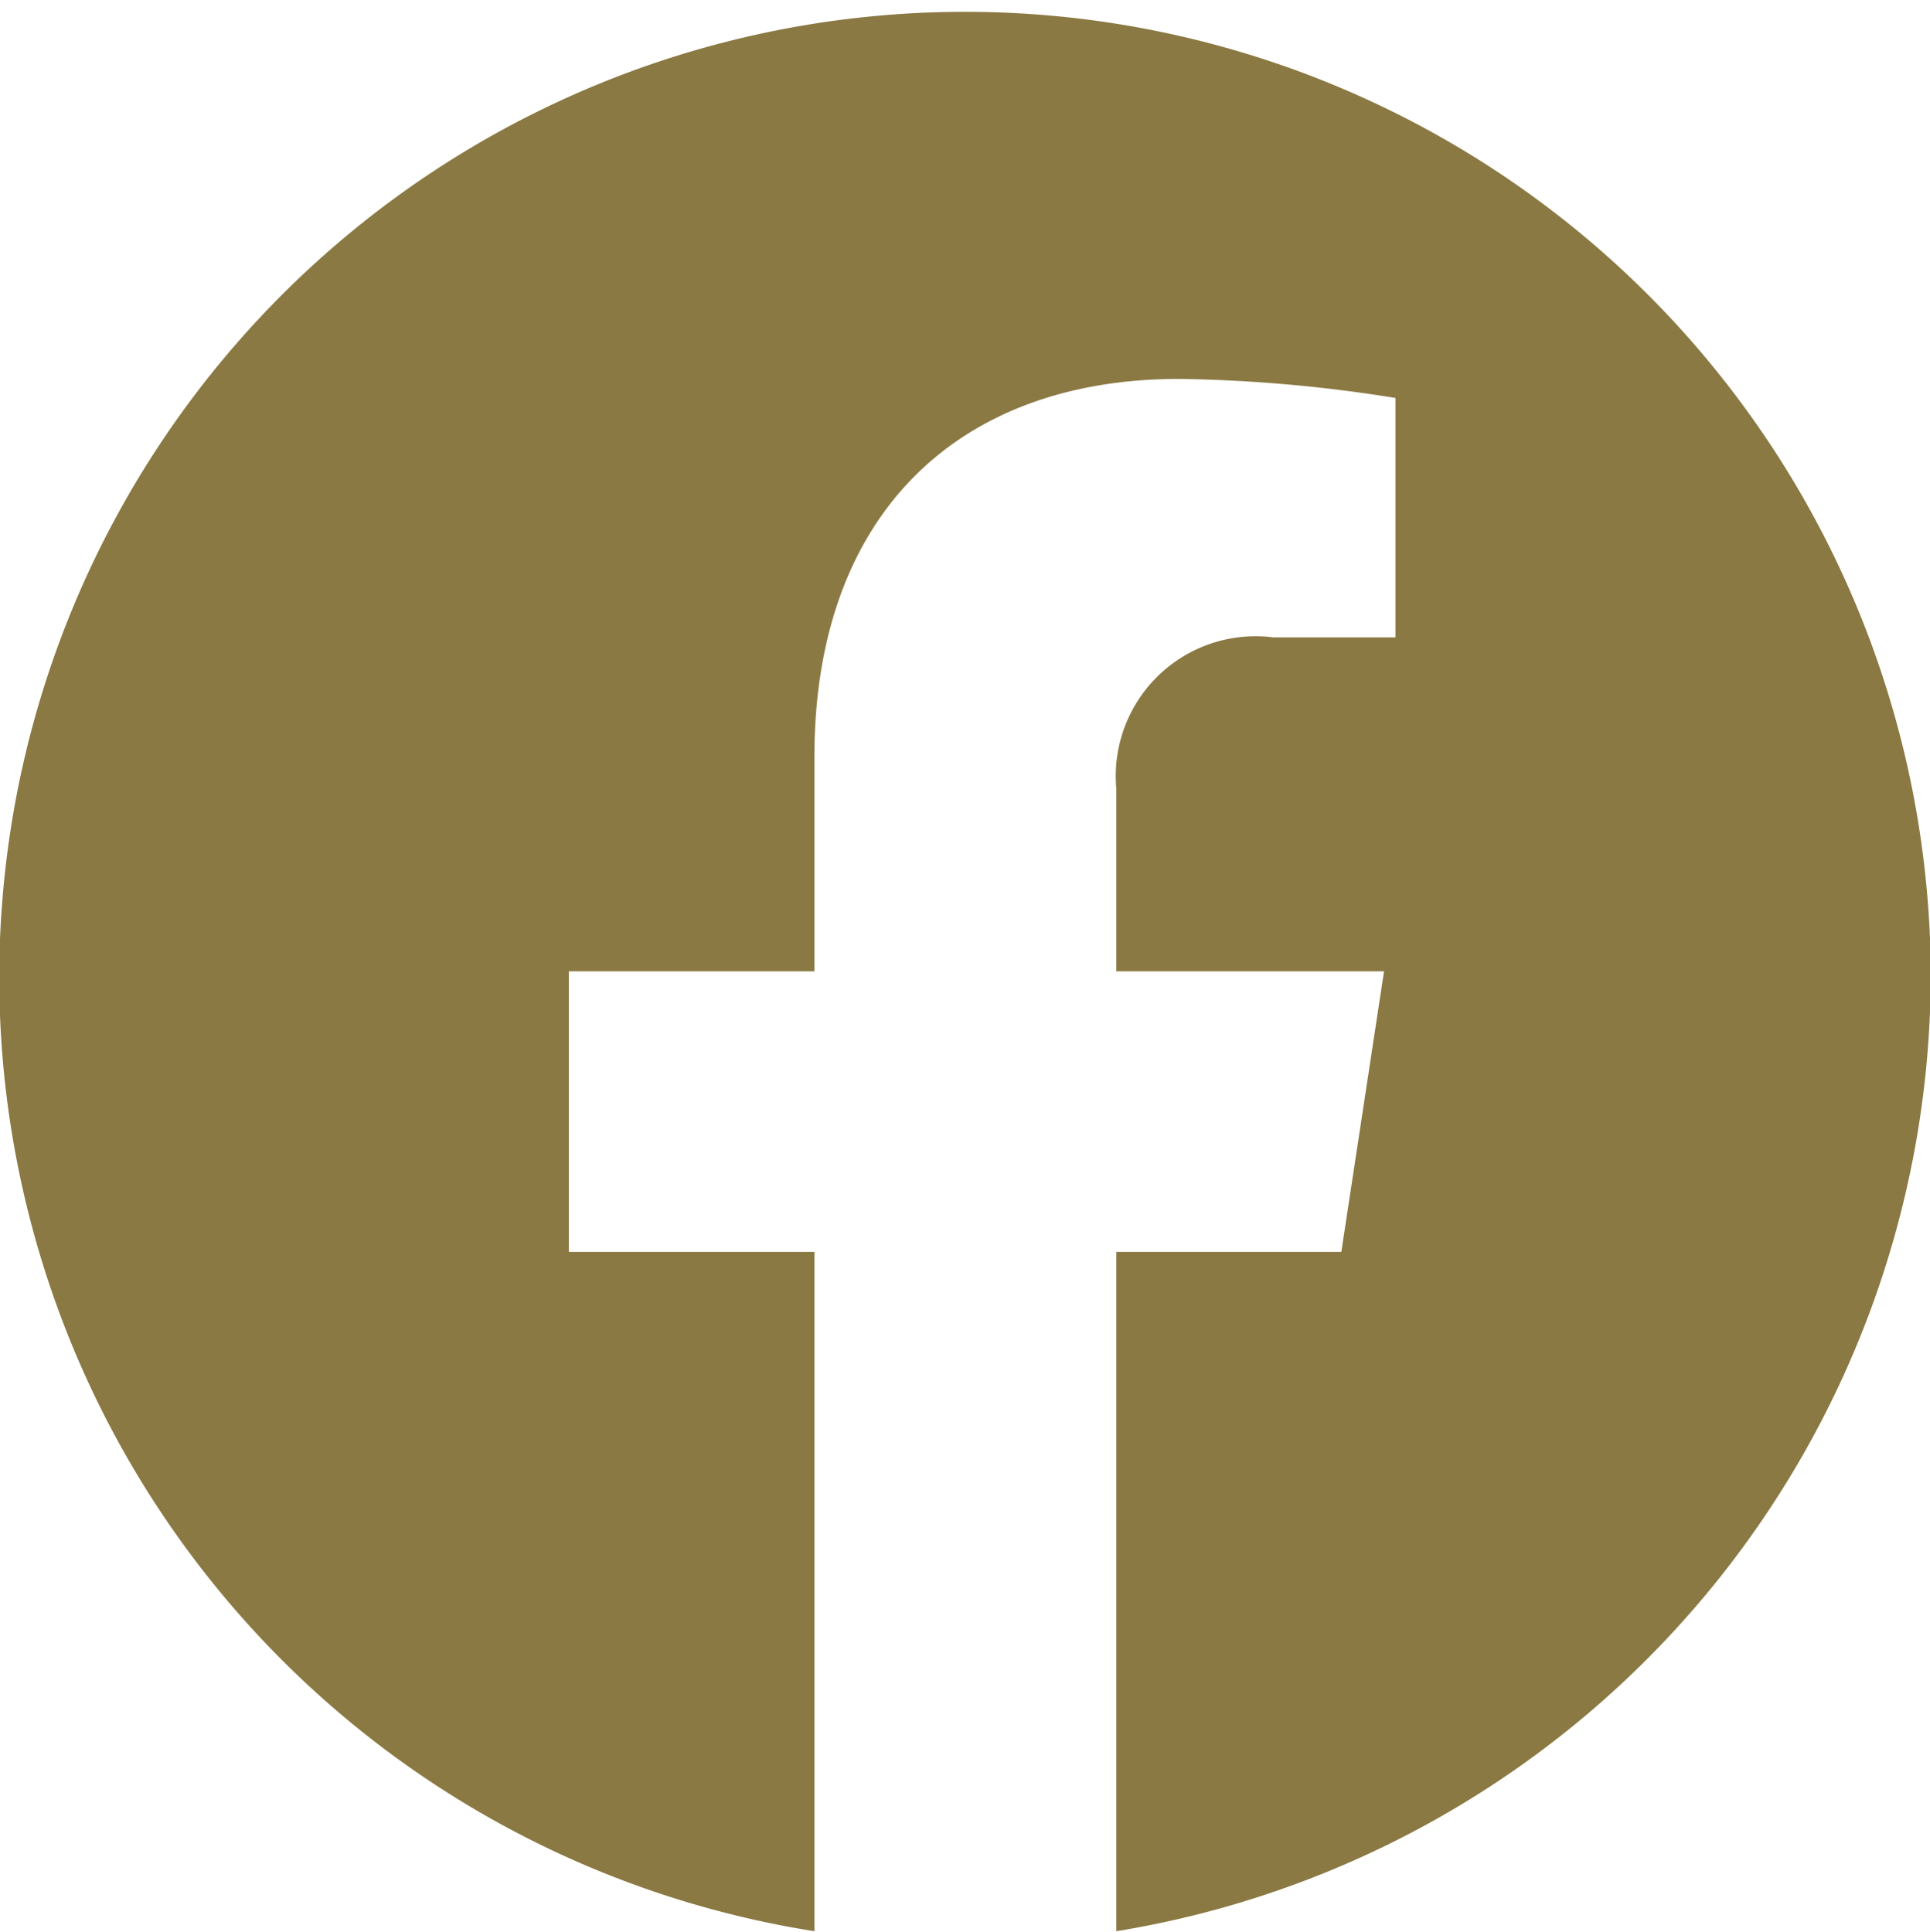
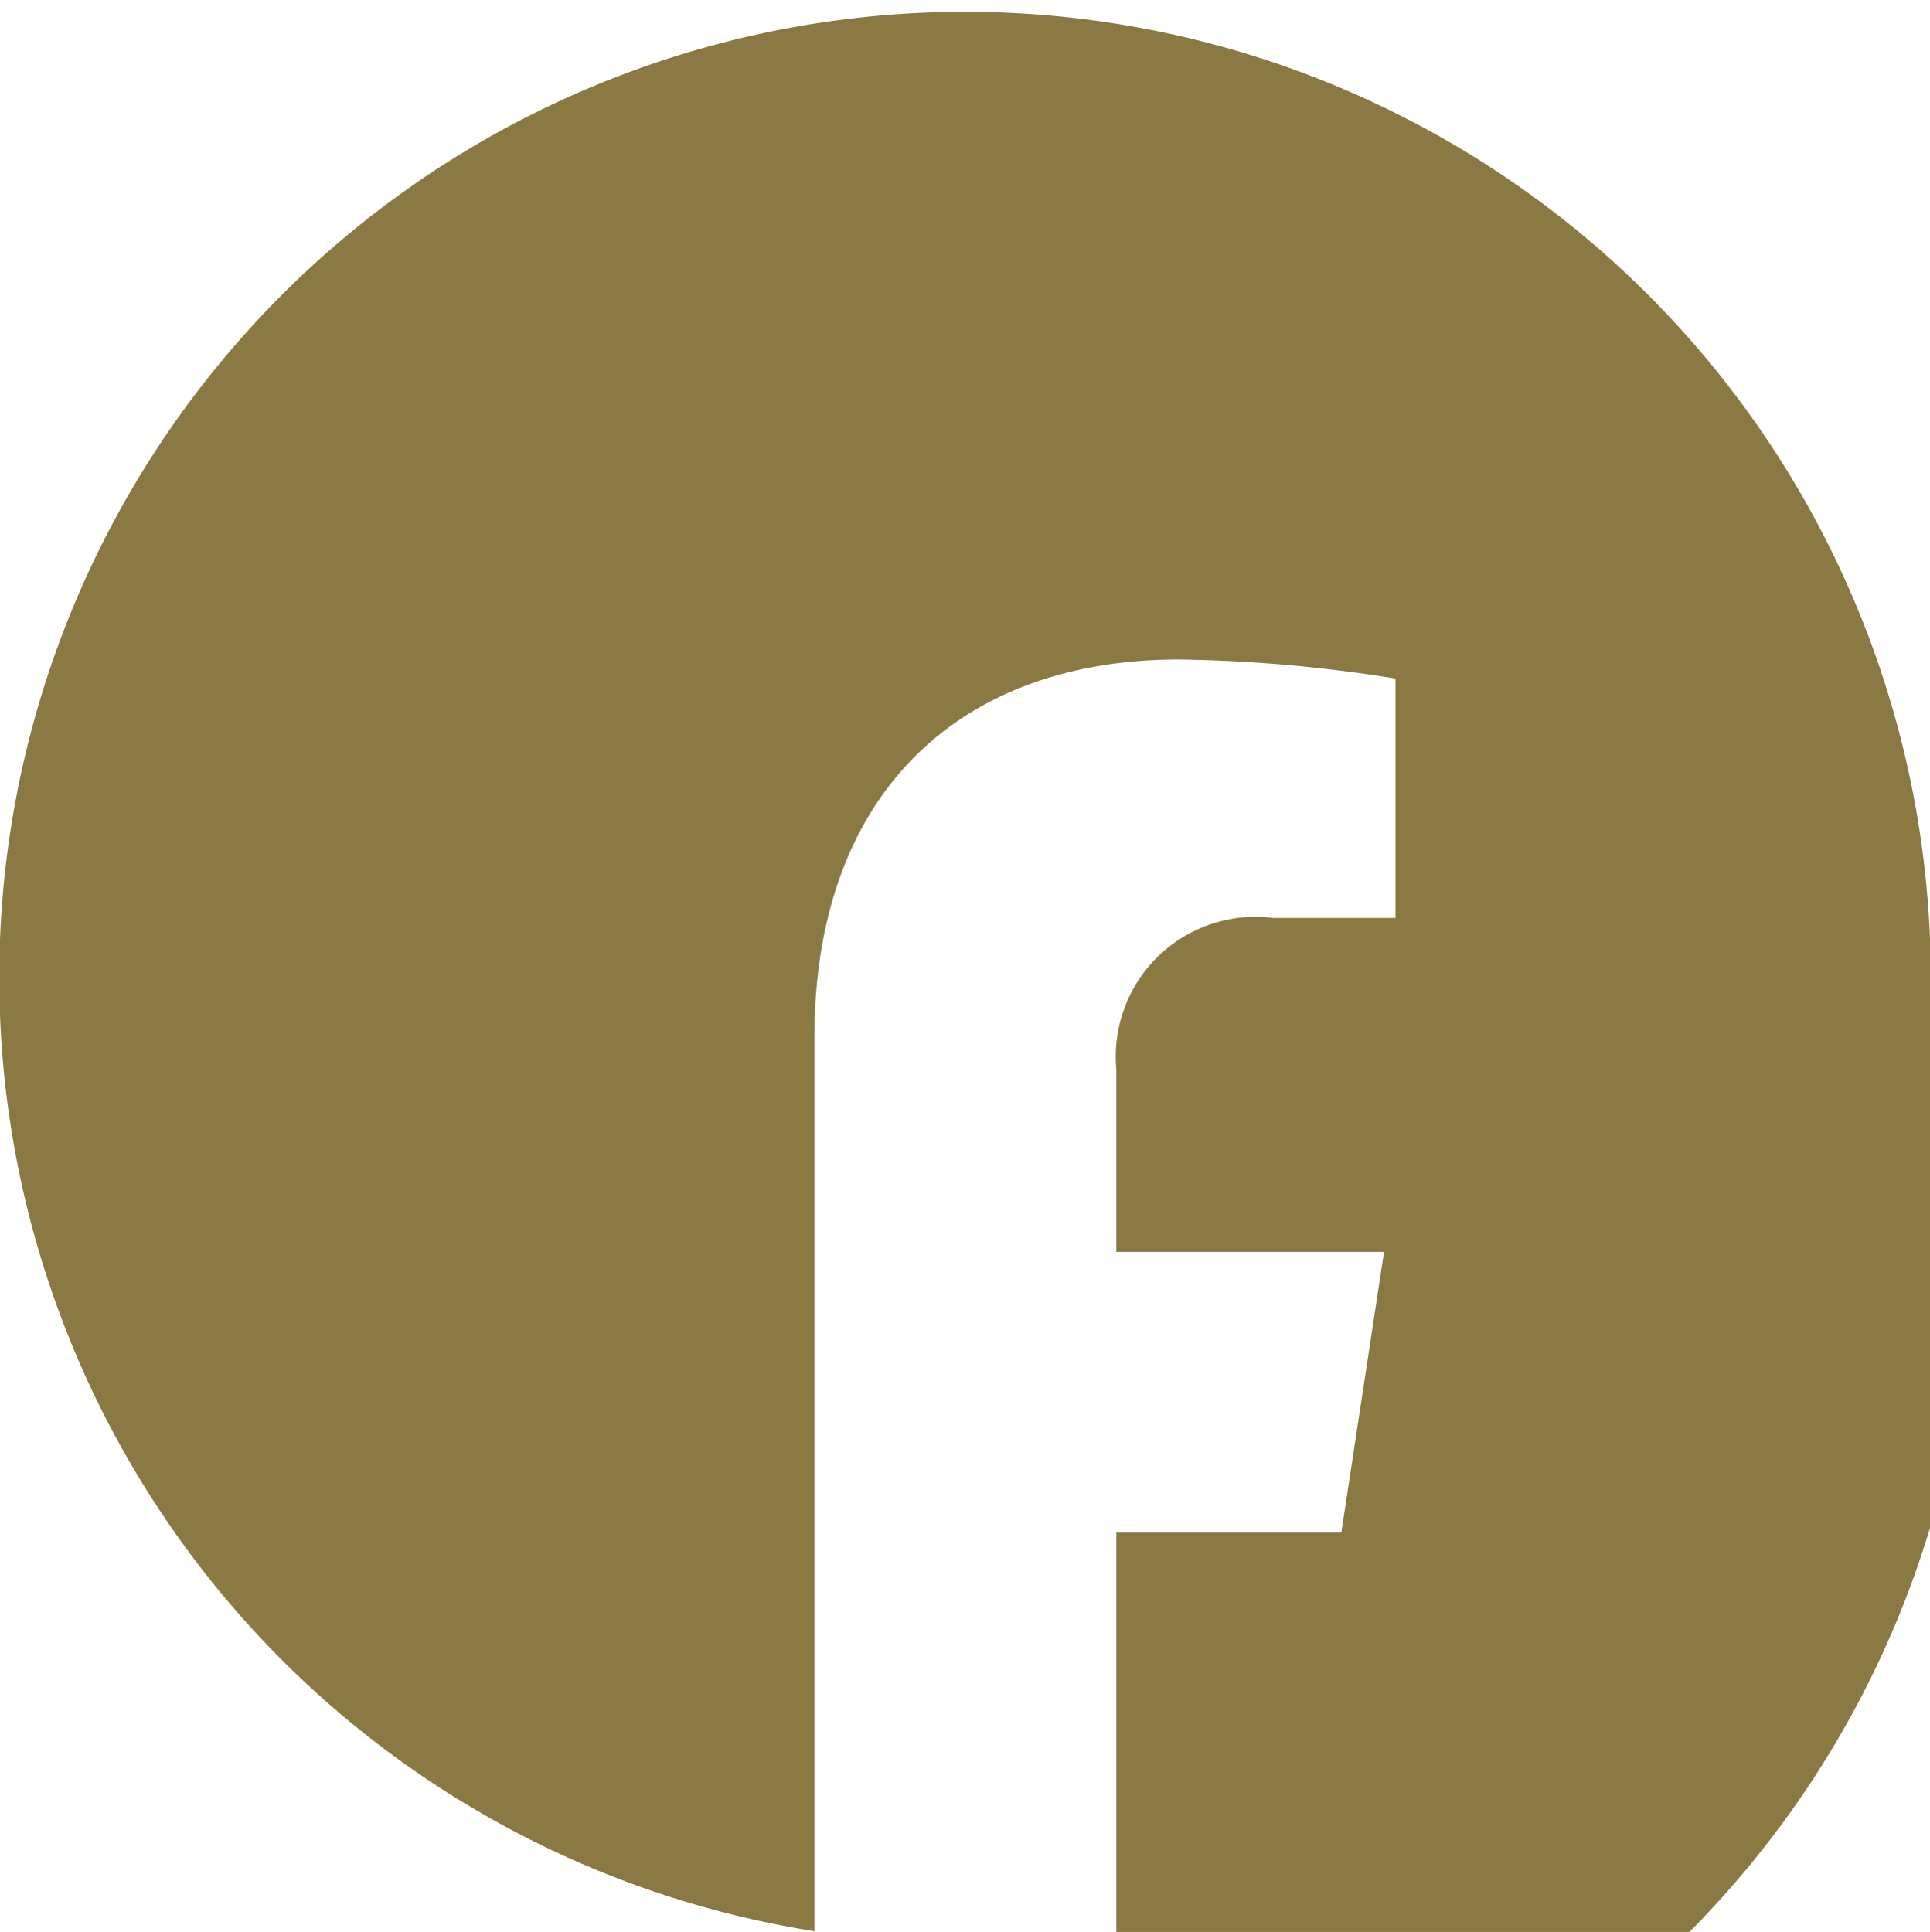
<svg xmlns="http://www.w3.org/2000/svg" width="25.31" height="25.34" viewBox="0 0 25.31 25.34">
  <defs>
    <style>
      .cls-1 {
        fill: #8b7943;
        fill-rule: evenodd;
      }
    </style>
  </defs>
-   <path id="footer_fb.svg" data-name="footer fb.svg" class="cls-1" d="M1831.1,7760.21a12.665,12.665,0,1,0-14.64,12.59v-8.91h-3.22v-3.68h3.22v-2.81c0-3.19,1.89-4.96,4.78-4.96a19.309,19.309,0,0,1,2.84.25v3.14h-1.6a1.834,1.834,0,0,0-2.06,1.99v2.39h3.51l-0.56,3.68h-2.95v8.91A12.727,12.727,0,0,0,1831.1,7760.21Z" transform="translate(-1805.78 -7747.47)" />
+   <path id="footer_fb.svg" data-name="footer fb.svg" class="cls-1" d="M1831.1,7760.21a12.665,12.665,0,1,0-14.64,12.59v-8.91h-3.22h3.22v-2.81c0-3.19,1.89-4.96,4.78-4.96a19.309,19.309,0,0,1,2.84.25v3.14h-1.6a1.834,1.834,0,0,0-2.06,1.99v2.39h3.51l-0.56,3.68h-2.95v8.91A12.727,12.727,0,0,0,1831.1,7760.21Z" transform="translate(-1805.78 -7747.47)" />
</svg>